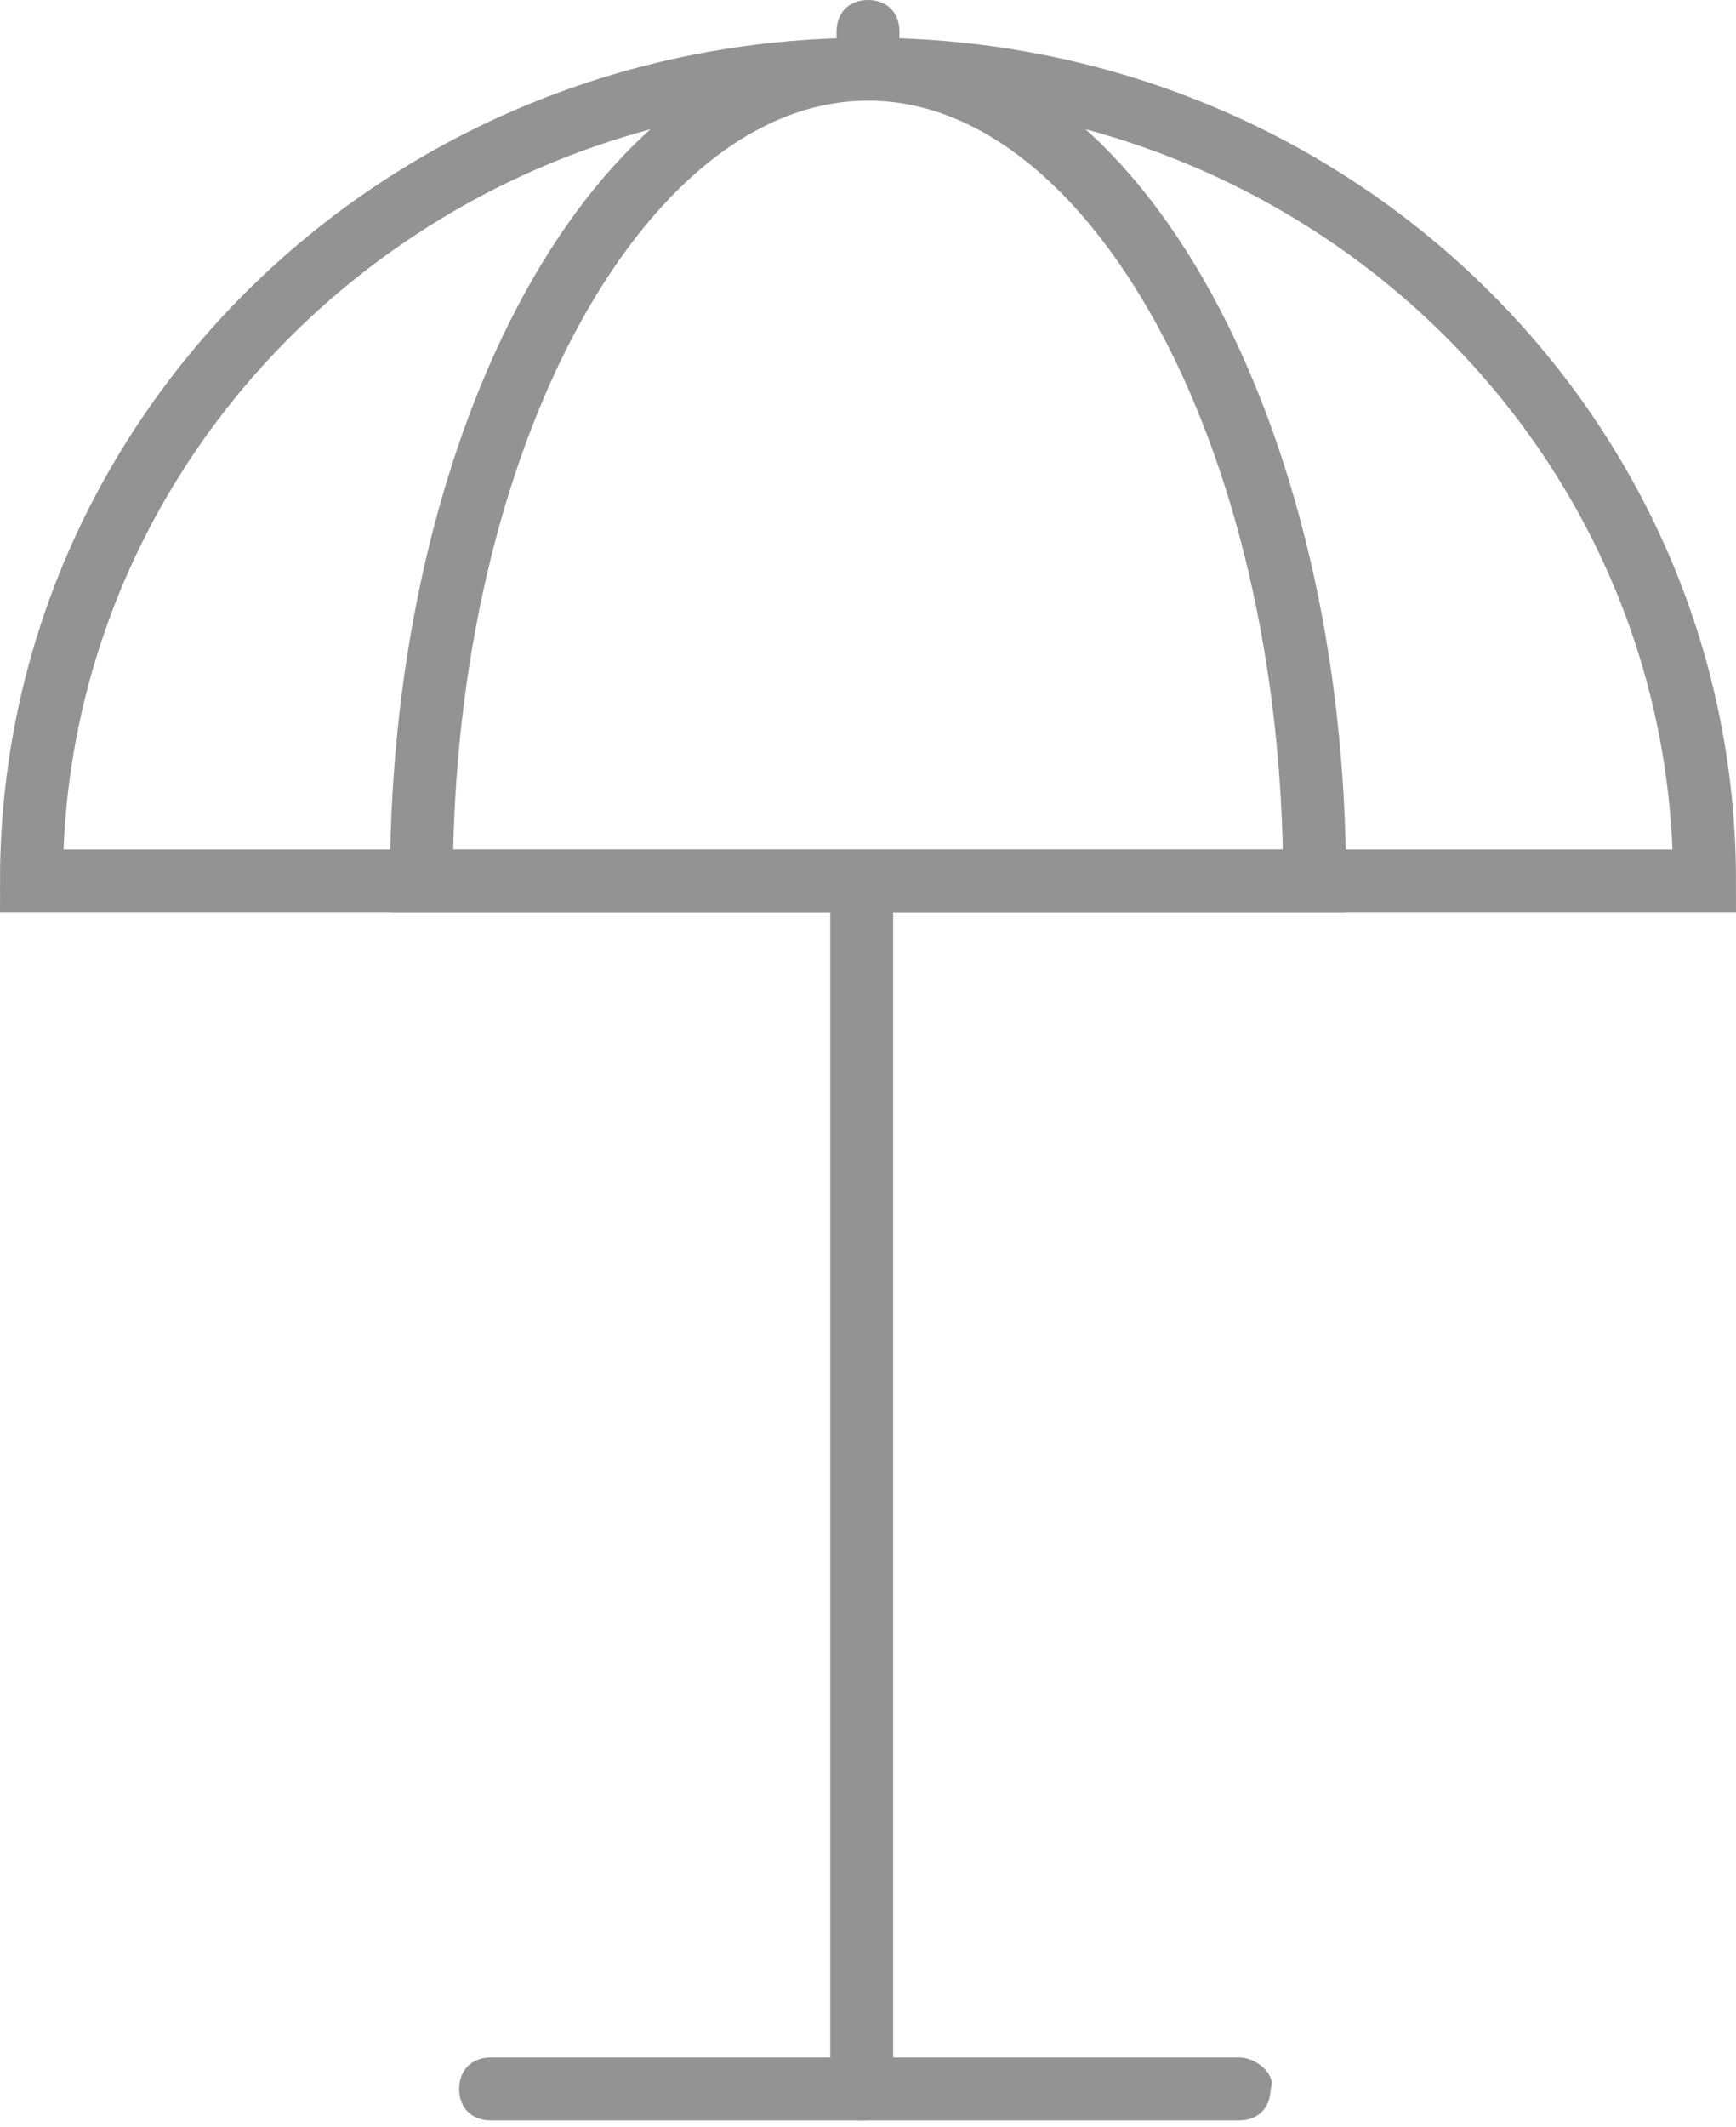
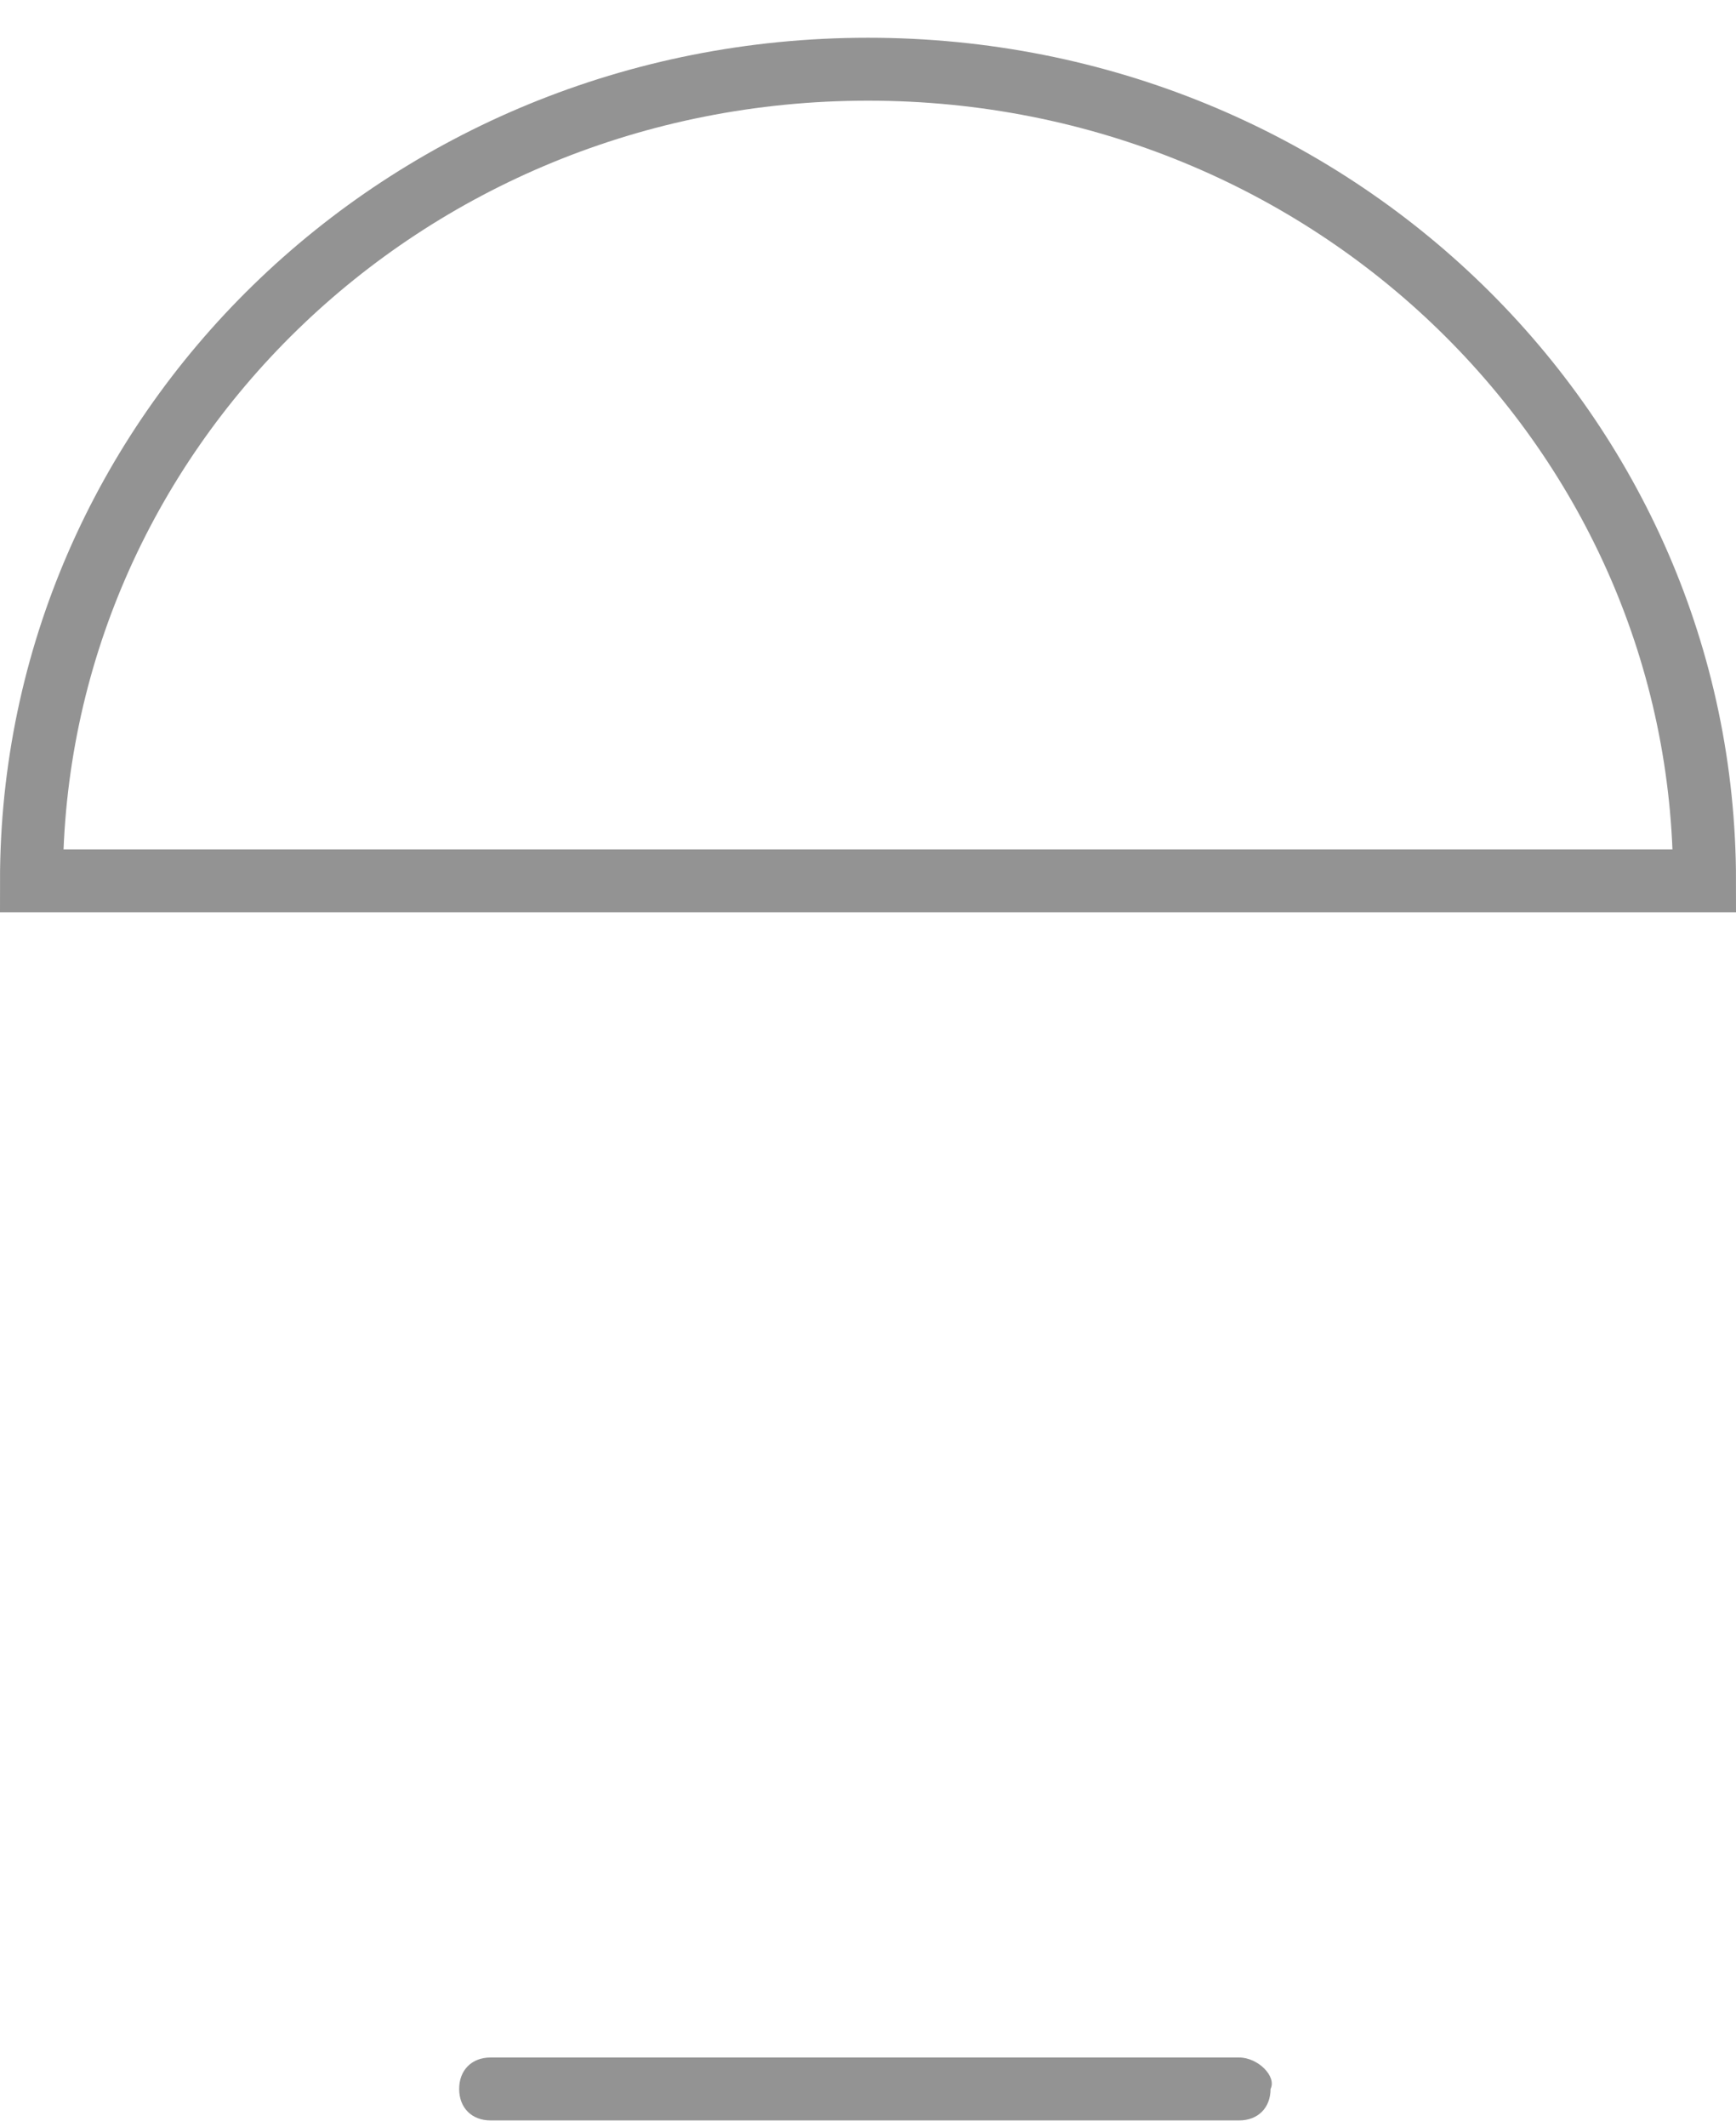
<svg xmlns="http://www.w3.org/2000/svg" version="1.1" id="Layer_1" x="0px" y="0px" width="27.6px" height="33.8px" viewBox="0 0 27.6 33.8" style="enable-background:new 0 0 27.6 33.8;" xml:space="preserve">
  <style type="text/css"> .st0{fill-rule:evenodd;clip-rule:evenodd;fill:#939393;} .st1{fill-rule:evenodd;clip-rule:evenodd;fill:none;stroke:#939393;stroke-miterlimit:10;} </style>
  <path class="st0" d="M19.7,32.7H7.8c-0.3,0-0.5,0.2-0.5,0.5v0c0,0.3,0.2,0.5,0.5,0.5h11.9c0.3,0,0.5-0.2,0.5-0.5v0 C20.3,33,20,32.7,19.7,32.7z" />
-   <path class="st0" d="M13.2,14.5v18.7c0,0.3,0.2,0.5,0.5,0.5h0c0.3,0,0.5-0.2,0.5-0.5V14.5c0-0.3-0.2-0.5-0.5-0.5h0 C13.5,14,13.2,14.2,13.2,14.5z" />
  <path class="st1" d="M27.1,14c0,0-5.9,0-13.3,0S0.5,14,0.5,14c0-7.1,5.9-12.9,13.3-12.9S27.1,6.9,27.1,14z" />
-   <path class="st1" d="M20.9,14c0,0-3.2,0-7.1,0s-7.1,0-7.1,0c0-7.1,3.2-12.9,7.1-12.9S20.9,6.9,20.9,14z" />
-   <path class="st0" d="M14.3,1.5v-1c0-0.3-0.2-0.5-0.5-0.5c-0.3,0-0.5,0.2-0.5,0.5v1H14.3z" />
</svg>